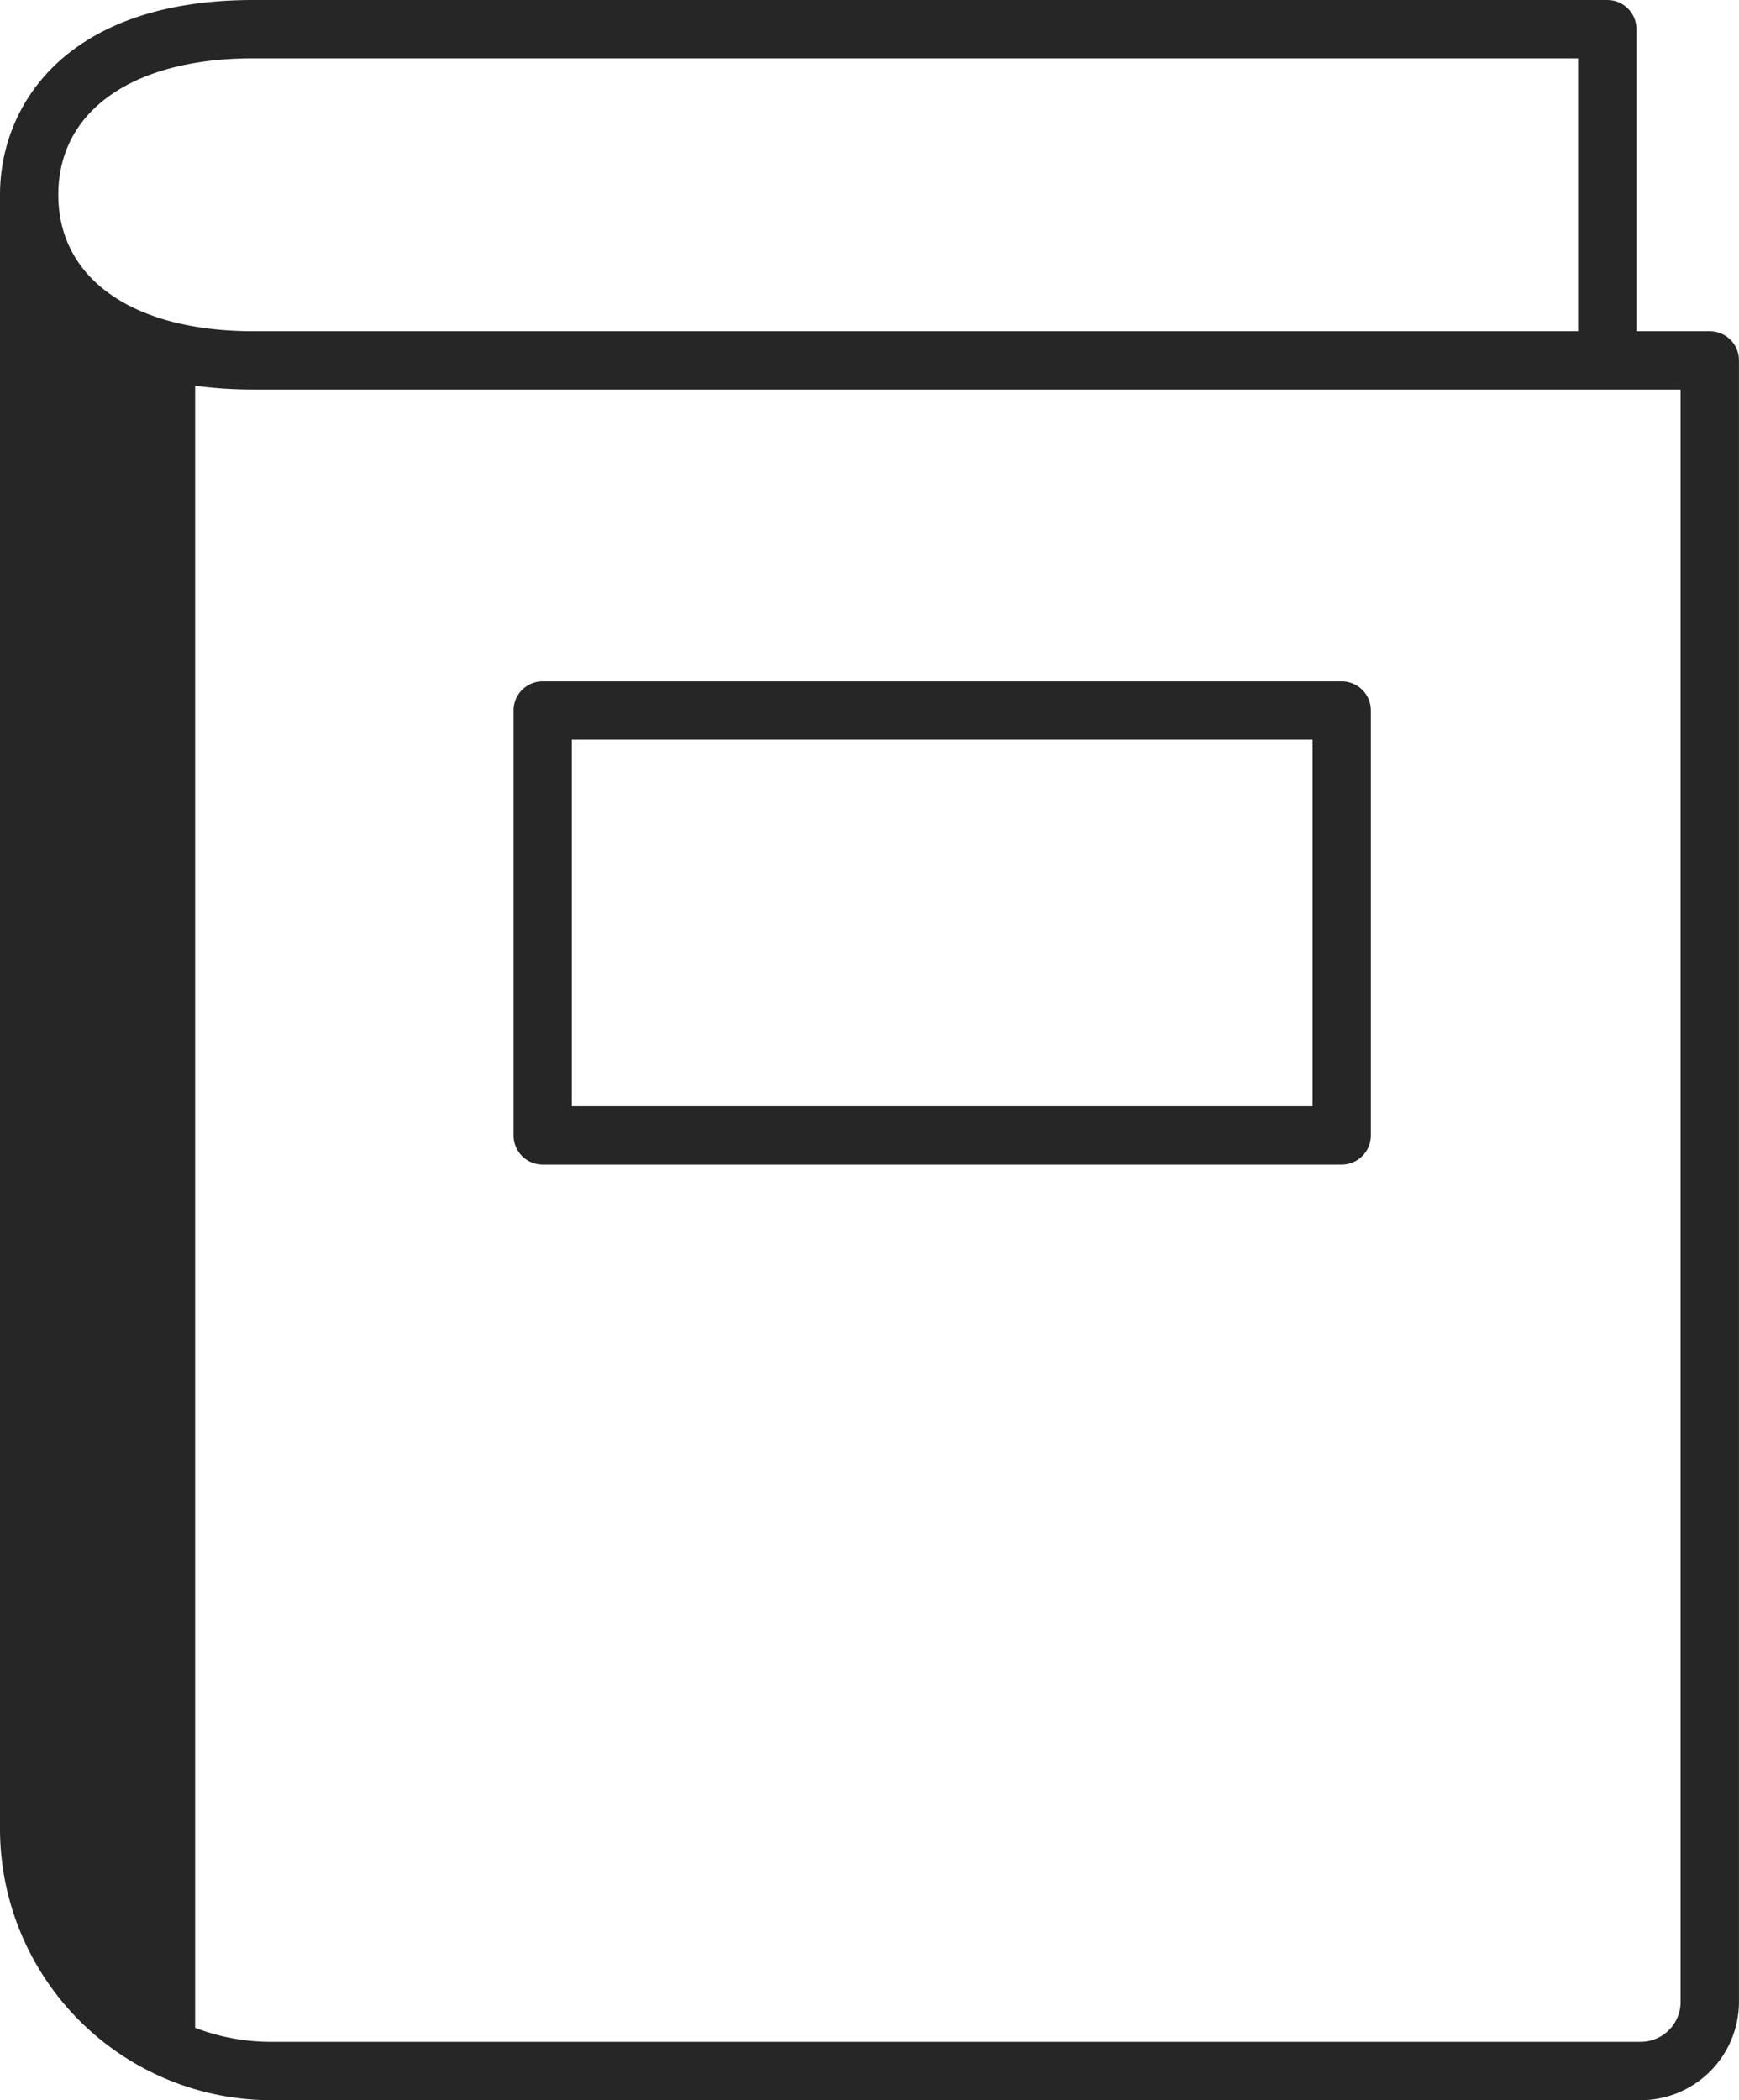
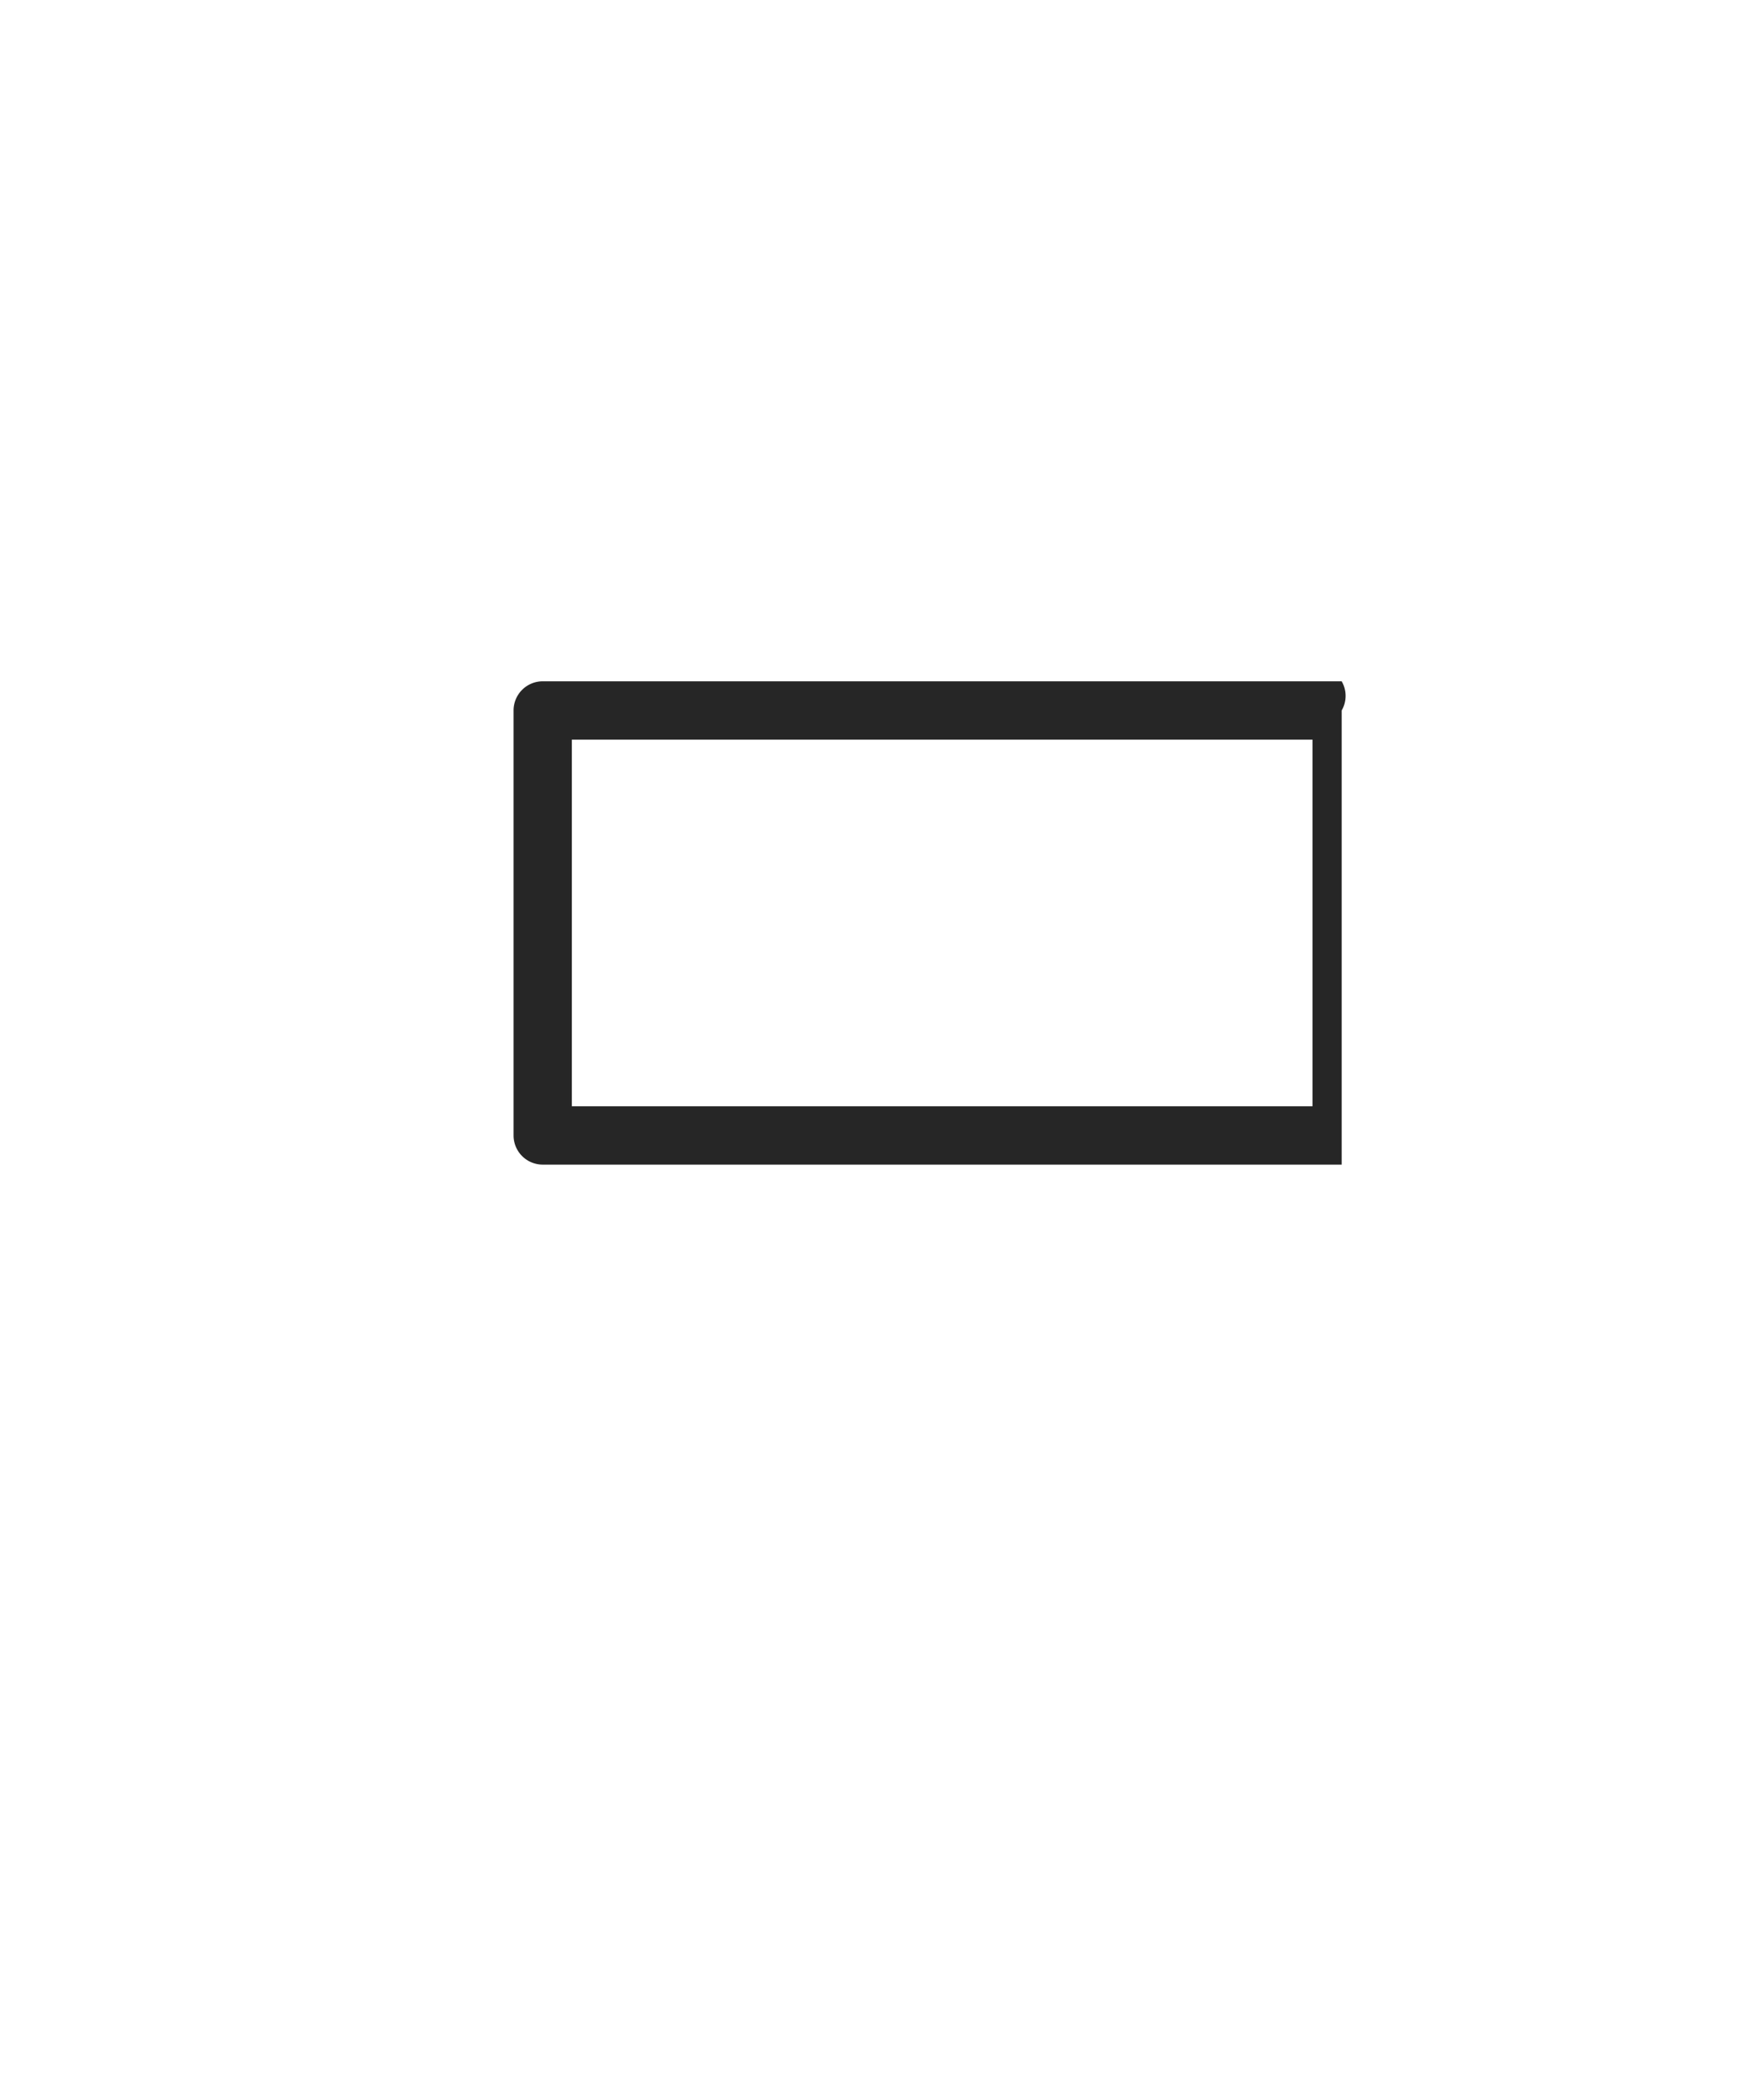
<svg xmlns="http://www.w3.org/2000/svg" id="グループ_85" data-name="グループ 85" width="68.288" height="82.445" viewBox="0 0 68.288 82.445">
-   <path id="パス_1329" data-name="パス 1329" d="M268.719,178.526H237.344a1.145,1.145,0,0,0-1.144,1.145v16.683a1.145,1.145,0,0,0,1.144,1.145h31.375a1.146,1.146,0,0,0,1.145-1.145V179.671A1.146,1.146,0,0,0,268.719,178.526Zm-1.145,16.683H238.489V180.816h29.085Z" transform="translate(-216.033 -151.781)" fill="#262626" />
-   <path id="パス_1330" data-name="パス 1330" d="M285.7,168.126h-2.885V156.269a1.144,1.144,0,0,0-1.145-1.145H228.5c-7.342,0-9.946,4.119-9.946,7.646v.008h0v64.142A10.659,10.659,0,0,0,229.2,237.569h53.781a3.864,3.864,0,0,0,3.859-3.859V169.27A1.144,1.144,0,0,0,285.7,168.126Zm-57.2-10.712h52.022v10.712H228.5c-4.722,0-7.656-2.053-7.656-5.357S223.778,157.414,228.5,157.414Zm54.482,77.864H229.2a8.314,8.314,0,0,1-2.983-.552V170.266a16.859,16.859,0,0,0,2.281.15h56.051v63.294A1.571,1.571,0,0,1,282.983,235.278Z" transform="translate(-218.554 -155.124)" fill="#262626" />
+   <path id="パス_1329" data-name="パス 1329" d="M268.719,178.526H237.344a1.145,1.145,0,0,0-1.144,1.145v16.683a1.145,1.145,0,0,0,1.144,1.145h31.375V179.671A1.146,1.146,0,0,0,268.719,178.526Zm-1.145,16.683H238.489V180.816h29.085Z" transform="translate(-216.033 -151.781)" fill="#262626" />
</svg>